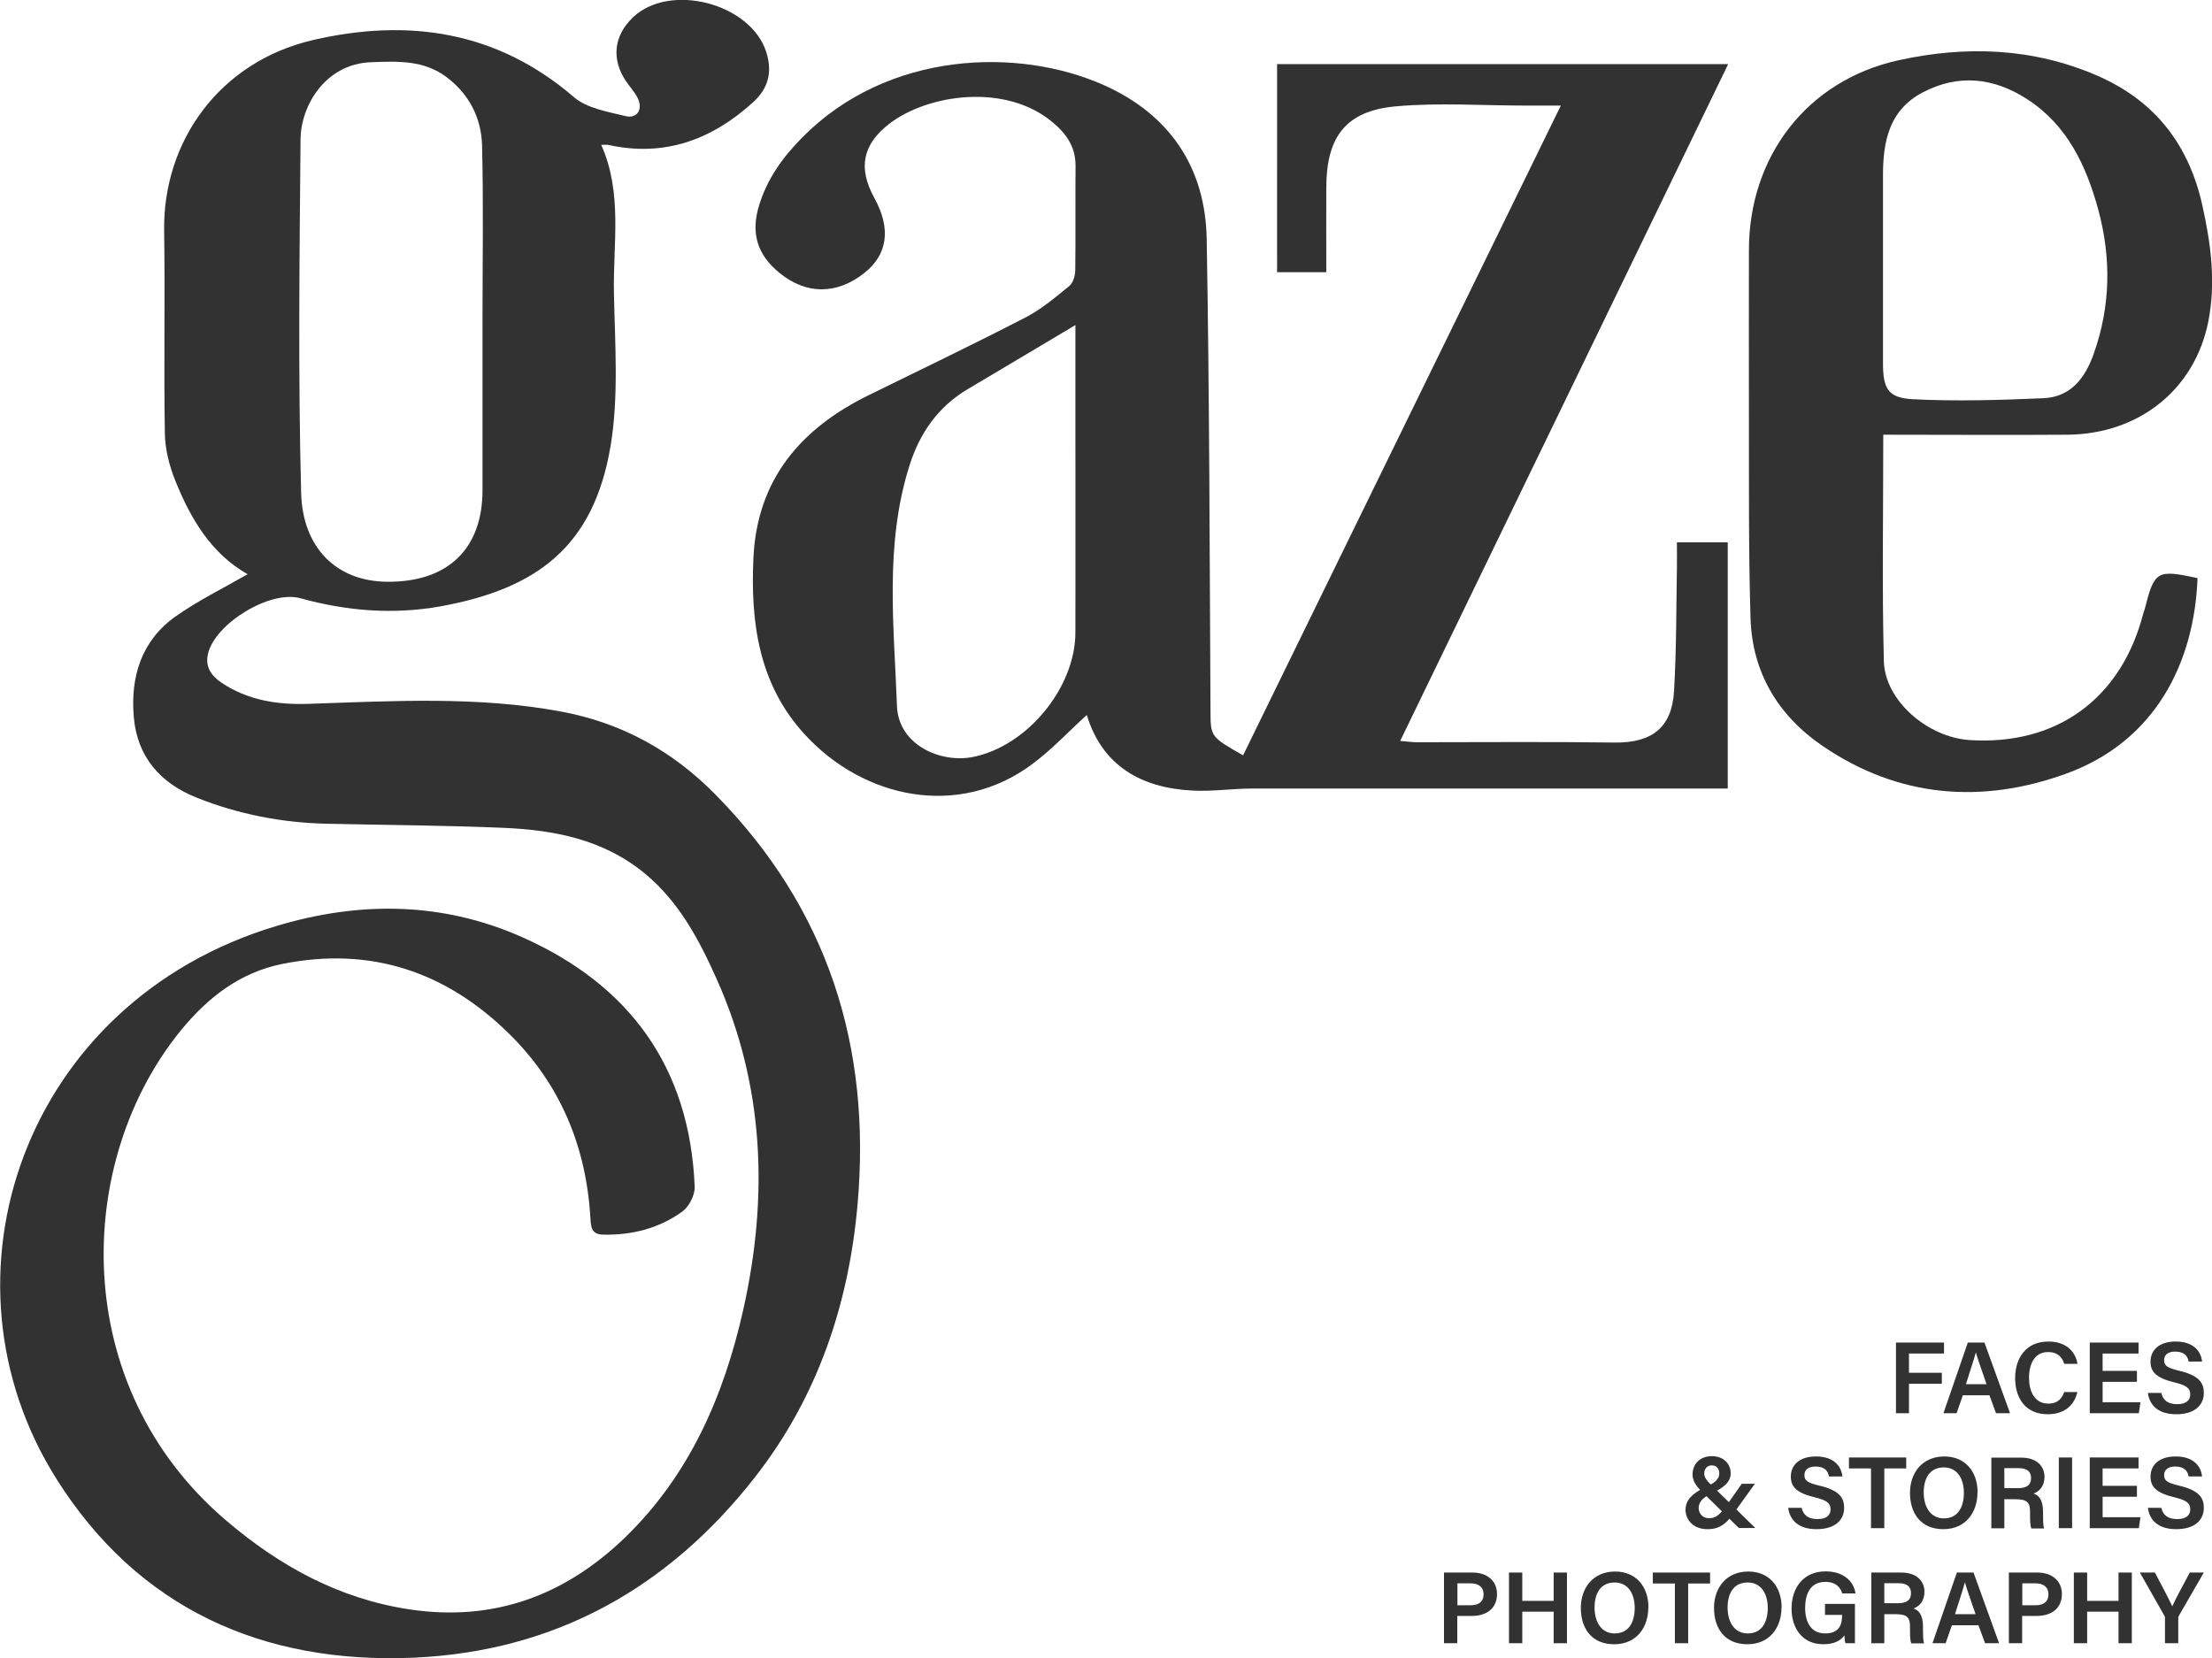
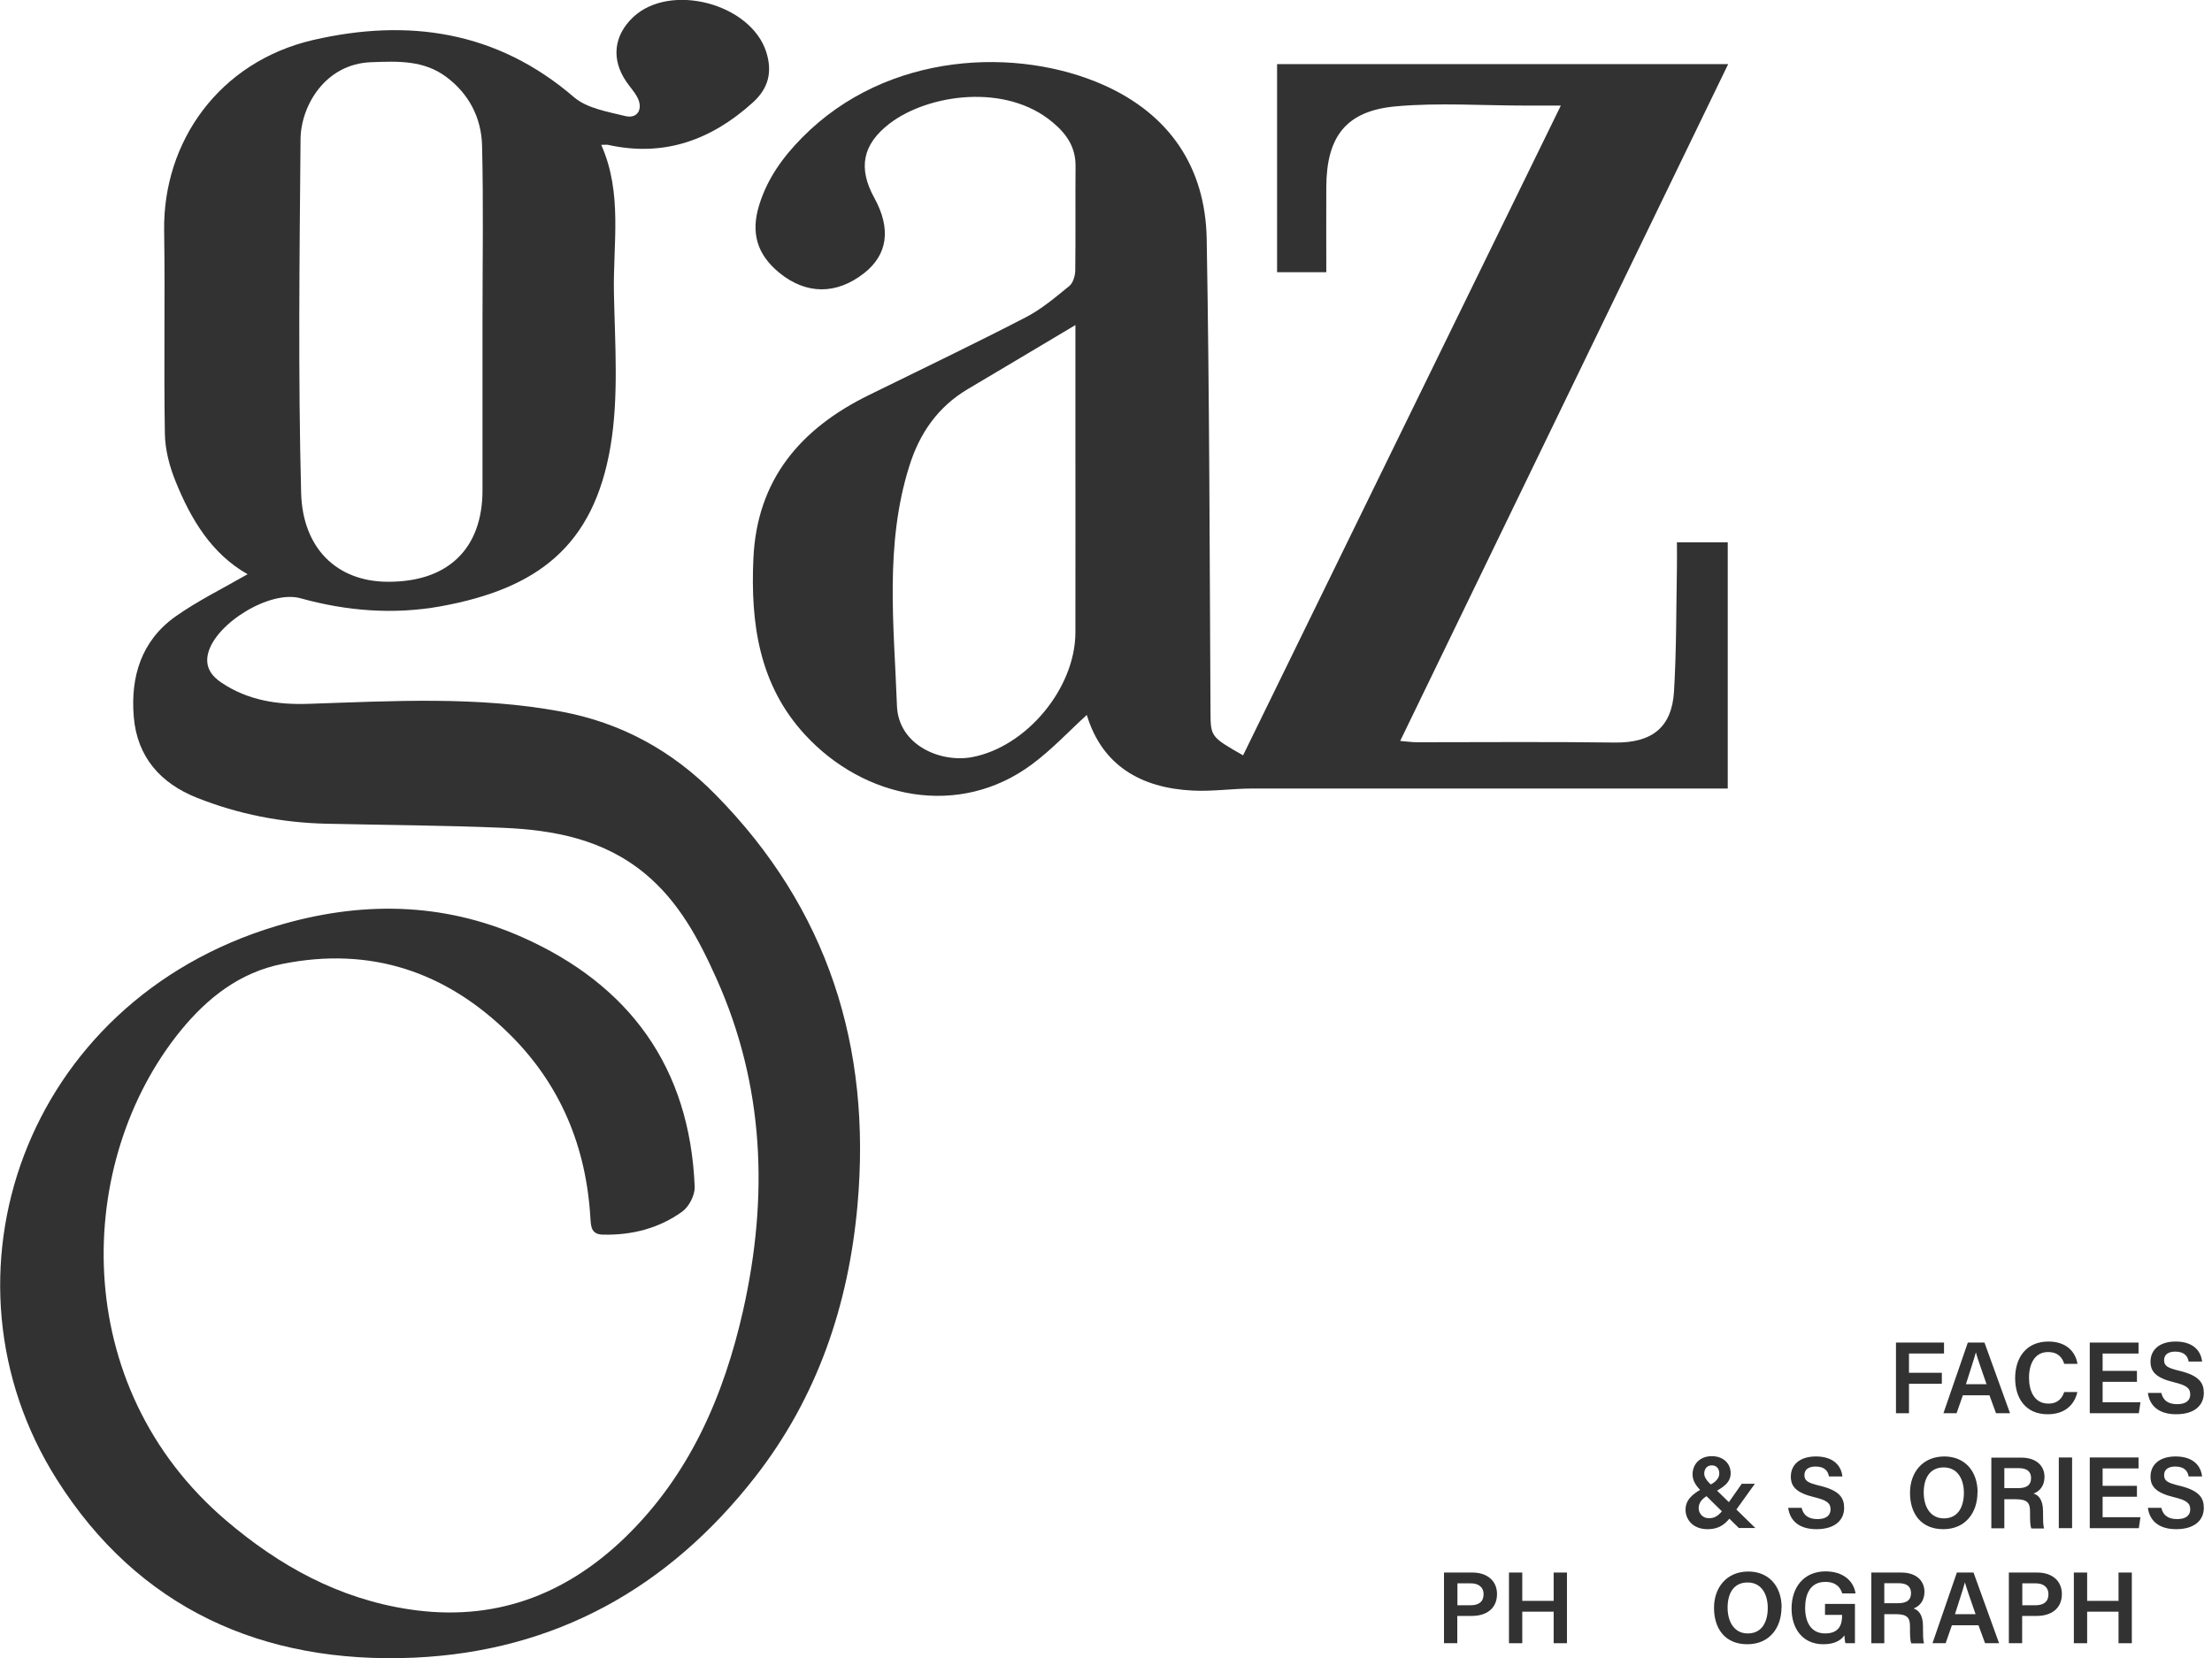
<svg xmlns="http://www.w3.org/2000/svg" id="Layer_2" viewBox="0 0 151.47 113.55">
  <defs>
    <style> .cls-1 { fill: #323232; } </style>
  </defs>
  <g id="WIP">
    <g>
      <g>
        <path class="cls-1" d="M129.83,91.94h3.29v.75h-2.4v1.32h2.25v.75h-2.25v2.02h-.89v-4.84Z" />
        <path class="cls-1" d="M134.41,95.55l-.43,1.23h-.9l1.67-4.84h1.14l1.75,4.84h-.96l-.45-1.23h-1.83ZM136.03,94.79c-.38-1.11-.62-1.77-.73-2.18h0c-.12.45-.38,1.23-.68,2.18h1.42Z" />
        <path class="cls-1" d="M142.25,95.33c-.2.88-.86,1.52-2.03,1.52-1.51,0-2.23-1.09-2.23-2.47s.74-2.51,2.28-2.51c1.24,0,1.86.72,1.99,1.53h-.91c-.13-.43-.42-.81-1.11-.81-.93,0-1.3.84-1.3,1.76,0,.86.33,1.77,1.33,1.77.71,0,.96-.45,1.08-.79h.91Z" />
        <path class="cls-1" d="M146.33,94.63h-2.35v1.4h2.59l-.11.75h-3.36v-4.84h3.34v.75h-2.46v1.19h2.35v.75Z" />
        <path class="cls-1" d="M148,95.39c.12.52.48.77,1.09.77s.89-.27.89-.66c0-.43-.24-.63-1.11-.84-1.26-.3-1.61-.75-1.61-1.41,0-.8.6-1.38,1.72-1.38,1.24,0,1.74.68,1.81,1.37h-.92c-.06-.34-.26-.68-.92-.68-.48,0-.76.21-.76.59s.23.53,1.03.72c1.4.33,1.69.86,1.69,1.52,0,.85-.64,1.46-1.89,1.46s-1.83-.63-1.94-1.46h.92Z" />
      </g>
      <g>
        <path class="cls-1" d="M120.16,101.62l-1.27,1.77c-.57.79-.96,1.33-1.97,1.33s-1.5-.68-1.5-1.33.43-1.09,1.33-1.54c.54-.23.98-.49.98-.95,0-.29-.16-.55-.51-.55-.31,0-.52.22-.52.57,0,.29.24.54.54.83l2.96,2.89h-1.13l-2.57-2.53c-.33-.32-.6-.68-.6-1.14,0-.7.5-1.25,1.32-1.25s1.29.54,1.29,1.16-.44.97-1.31,1.4c-.7.31-.88.66-.88,1s.25.69.7.69c.52,0,.76-.25,1.36-1.09l.89-1.27h.9Z" />
        <path class="cls-1" d="M123.37,103.26c.12.52.48.77,1.09.77s.89-.27.89-.66c0-.43-.24-.63-1.11-.84-1.26-.3-1.61-.75-1.61-1.41,0-.8.6-1.38,1.72-1.38,1.24,0,1.74.68,1.81,1.37h-.92c-.06-.34-.26-.68-.92-.68-.48,0-.76.21-.76.59s.23.53,1.03.72c1.4.33,1.69.86,1.69,1.52,0,.85-.64,1.46-1.89,1.46s-1.83-.63-1.94-1.46h.92Z" />
-         <path class="cls-1" d="M128.11,100.56h-1.5v-.75h3.92v.75h-1.5v4.09h-.91v-4.09Z" />
        <path class="cls-1" d="M135.41,102.21c0,1.34-.79,2.51-2.34,2.51s-2.28-1.1-2.28-2.49.86-2.49,2.35-2.49c1.4,0,2.28,1,2.28,2.47ZM131.73,102.21c0,.98.46,1.77,1.38,1.77,1,0,1.37-.83,1.37-1.75s-.42-1.74-1.38-1.74-1.37.75-1.37,1.72Z" />
        <path class="cls-1" d="M137.25,102.65v2.01h-.89v-4.84h2.05c1.04,0,1.59.57,1.59,1.32,0,.64-.36,1-.75,1.14.29.09.65.36.65,1.22v.23c0,.33,0,.72.07.94h-.87c-.09-.21-.09-.58-.09-1.07v-.08c0-.58-.16-.85-.97-.85h-.79ZM137.25,101.91h.94c.63,0,.89-.24.89-.69s-.28-.68-.85-.68h-.98v1.37Z" />
        <path class="cls-1" d="M141.89,99.81v4.84h-.91v-4.84h.91Z" />
        <path class="cls-1" d="M146.33,102.5h-2.35v1.4h2.59l-.11.75h-3.36v-4.84h3.34v.75h-2.46v1.19h2.35v.75Z" />
        <path class="cls-1" d="M148,103.26c.12.52.48.77,1.09.77s.89-.27.89-.66c0-.43-.24-.63-1.11-.84-1.26-.3-1.61-.75-1.61-1.41,0-.8.6-1.38,1.72-1.38,1.24,0,1.74.68,1.81,1.37h-.92c-.06-.34-.26-.68-.92-.68-.48,0-.76.21-.76.59s.23.53,1.03.72c1.4.33,1.69.86,1.69,1.52,0,.85-.64,1.46-1.89,1.46s-1.83-.63-1.94-1.46h.92Z" />
      </g>
      <g>
        <path class="cls-1" d="M98.88,107.69h1.95c1,0,1.68.56,1.68,1.47,0,1.02-.76,1.5-1.71,1.5h-1.01v1.87h-.91v-4.84ZM99.79,109.93h.91c.55,0,.89-.23.89-.75s-.38-.75-.86-.75h-.93v1.51Z" />
        <path class="cls-1" d="M103.33,107.69h.91v1.94h2.15v-1.94h.91v4.84h-.91v-2.16h-2.15v2.16h-.91v-4.84Z" />
-         <path class="cls-1" d="M112.87,110.09c0,1.34-.79,2.51-2.34,2.51s-2.28-1.1-2.28-2.49.86-2.49,2.35-2.49c1.4,0,2.28,1,2.28,2.47ZM109.19,110.09c0,.98.46,1.77,1.38,1.77,1,0,1.37-.83,1.37-1.75s-.42-1.74-1.38-1.74-1.37.75-1.37,1.72Z" />
-         <path class="cls-1" d="M114.68,108.44h-1.5v-.75h3.92v.75h-1.5v4.09h-.91v-4.09Z" />
        <path class="cls-1" d="M121.99,110.09c0,1.34-.79,2.51-2.34,2.51s-2.28-1.1-2.28-2.49.86-2.49,2.35-2.49c1.4,0,2.28,1,2.28,2.47ZM118.3,110.09c0,.98.46,1.77,1.38,1.77,1,0,1.37-.83,1.37-1.75s-.42-1.74-1.38-1.74-1.37.75-1.37,1.72Z" />
        <path class="cls-1" d="M127.04,112.53h-.67c-.04-.13-.06-.31-.07-.54-.25.36-.7.61-1.45.61-1.4,0-2.17-1.06-2.17-2.44,0-1.45.83-2.55,2.33-2.55,1.21,0,1.93.67,2.05,1.51h-.91c-.12-.4-.42-.79-1.16-.79-1.04,0-1.38.85-1.38,1.78s.37,1.75,1.37,1.75,1.16-.66,1.16-1.22v-.05h-1.17v-.75h2.05v2.68Z" />
        <path class="cls-1" d="M129.03,110.52v2.01h-.89v-4.84h2.05c1.04,0,1.59.57,1.59,1.32,0,.64-.36,1-.75,1.14.29.09.65.36.65,1.22v.23c0,.33,0,.72.07.94h-.87c-.09-.21-.09-.58-.09-1.07v-.08c0-.58-.16-.85-.97-.85h-.79ZM129.03,109.79h.94c.63,0,.89-.24.89-.69s-.28-.68-.85-.68h-.98v1.37Z" />
        <path class="cls-1" d="M133.66,111.3l-.43,1.23h-.9l1.67-4.84h1.14l1.75,4.84h-.96l-.45-1.23h-1.83ZM135.28,110.54c-.38-1.11-.62-1.77-.73-2.18h0c-.12.45-.38,1.23-.68,2.18h1.42Z" />
        <path class="cls-1" d="M137.56,107.69h1.95c1,0,1.68.56,1.68,1.47,0,1.02-.76,1.5-1.71,1.5h-1.01v1.87h-.91v-4.84ZM138.47,109.93h.91c.55,0,.89-.23.89-.75s-.38-.75-.86-.75h-.93v1.51Z" />
        <path class="cls-1" d="M142.01,107.69h.91v1.94h2.15v-1.94h.91v4.84h-.91v-2.16h-2.15v2.16h-.91v-4.84Z" />
-         <path class="cls-1" d="M148.25,112.53v-1.73c0-.05,0-.1-.04-.15l-1.68-2.96h1.03c.4.75.96,1.82,1.19,2.31.21-.48.81-1.58,1.2-2.31h.96l-1.71,2.96s-.04.06-.04.14v1.74h-.91Z" />
      </g>
      <path class="cls-1" d="M16.95,39.32c-2.46-1.39-3.89-3.77-4.94-6.39-.41-1.01-.7-2.14-.72-3.22-.08-4.63.02-9.27-.05-13.91-.09-6.11,3.78-11.57,10.2-13.06,6.5-1.5,12.59-.63,17.87,3.92.89.76,2.3.99,3.52,1.29.83.2,1.23-.5.81-1.29-.2-.38-.51-.71-.76-1.08-1.03-1.51-.86-3.14.47-4.4,2.54-2.4,8.06-.94,9.12,2.38.44,1.39.14,2.5-.92,3.46-2.84,2.57-6.08,3.75-9.91,2.9-.11-.02-.23,0-.47,0,1.48,3.32.8,6.78.87,10.16.07,3.51.34,7.1-.24,10.52-1.16,6.79-4.98,9.71-11.62,10.92-3.22.58-6.43.33-9.6-.55-2.07-.58-5.81,1.7-6.33,3.77-.23.92.22,1.55.93,2.02,1.8,1.2,3.81,1.51,5.93,1.44,5.78-.19,11.57-.54,17.32.53,4.14.77,7.63,2.7,10.56,5.68,7.71,7.82,10.69,17.28,9.73,28.1-.61,6.87-2.76,13.2-7.03,18.66-5.92,7.57-13.67,11.92-23.35,12.35-10.36.45-18.88-3.38-24.46-12.22-8.72-13.8-2.27-32.68,15.03-37.88,5.71-1.72,11.38-1.67,16.85.76,7.36,3.27,11.48,8.93,11.81,17.09.02.57-.38,1.36-.85,1.7-1.59,1.15-3.44,1.62-5.41,1.58-.81-.01-.84-.51-.88-1.11-.28-4.9-2.05-9.18-5.55-12.63-4.33-4.27-9.5-6.01-15.54-4.8-2.92.58-5.13,2.32-6.97,4.57-7.28,8.95-7.72,24.32,3.12,33.55,3.65,3.11,7.71,5.35,12.53,6.08,5.76.87,10.64-.93,14.76-4.9,4.43-4.28,6.78-9.69,8.11-15.59,1.74-7.76,1.46-15.39-1.84-22.73-1.19-2.65-2.55-5.23-4.88-7.16-2.84-2.35-6.22-2.99-9.72-3.14-4.03-.17-8.07-.19-12.1-.28-3.06-.07-6.03-.65-8.87-1.78-2.49-.99-4.09-2.79-4.32-5.54-.23-2.75.52-5.2,2.84-6.86,1.54-1.09,3.26-1.93,4.96-2.91ZM33.04,21.95c0-4,.07-8-.03-11.99-.05-1.9-.9-3.54-2.46-4.7-1.54-1.14-3.28-1.07-5.13-1-3.16.11-4.82,3-4.84,5.27-.07,8.07-.17,16.15.04,24.22.1,3.77,2.42,6.07,5.91,6.09,4.18.03,6.51-2.3,6.51-6.26,0-3.88,0-7.76,0-11.63Z" />
      <path class="cls-1" d="M85.12,51.73c7.25-14.82,14.45-29.56,21.76-44.5-.94,0-1.69,0-2.43,0-2.95,0-5.92-.21-8.84.05-3.42.3-4.77,2.05-4.79,5.51-.01,1.92,0,3.83,0,5.85h-3.37V4.39h30.89c-7.49,15.47-14.94,30.84-22.46,46.35.48.04.82.09,1.15.09,4.52,0,9.03-.04,13.55.02,2.56.03,3.9-1.05,4.05-3.49.17-2.83.15-5.67.2-8.5.01-.55,0-1.1,0-1.72h3.48v16.86h-1.38c-10.39,0-20.78,0-31.18,0-1.36,0-2.72.21-4.06.14-3.59-.17-6.23-1.74-7.27-5.18-1.23,1.12-2.39,2.37-3.74,3.37-5,3.73-11.5,2.39-15.56-2.02-3.15-3.42-3.73-7.64-3.53-12.06.24-5.42,3.24-8.91,7.92-11.2,3.58-1.76,7.17-3.48,10.71-5.31,1.09-.56,2.05-1.38,3.01-2.16.25-.21.39-.69.4-1.04.03-2.4,0-4.8.02-7.19,0-1.27-.6-2.16-1.54-2.95-3.23-2.75-8.57-1.94-11.18.05-1.87,1.43-2.19,3.05-1.06,5.1,1.16,2.11.92,3.88-.69,5.15-1.92,1.51-3.99,1.46-5.79,0-1.57-1.27-1.99-2.78-1.4-4.67.56-1.8,1.6-3.25,2.92-4.59,5.87-5.97,14.84-6.22,20.68-3.61,4.5,2.01,6.95,5.63,7.04,10.53.19,10.78.2,21.57.26,32.36.01,1.72,0,1.74,2.24,3.01ZM73.64,22.26c-2.59,1.54-4.97,2.97-7.36,4.38-2.06,1.22-3.32,3.04-4.02,5.3-1.69,5.39-1.04,10.9-.84,16.39.1,2.72,3.01,3.92,5.14,3.52,3.73-.7,7.07-4.72,7.08-8.53.01-4.63,0-9.26,0-13.89,0-2.31,0-4.62,0-7.16Z" />
-       <path class="cls-1" d="M128.96,29.79c0,5.43-.09,10.46.04,15.49.07,2.7,3,5.21,5.86,5.4,5.98.39,10.41-2.84,11.91-8.69.02-.08.06-.15.08-.23.68-2.68.83-2.77,3.63-2.17-.22,5.77-2.87,11.18-9.02,13.4-5.77,2.09-11.49,1.64-16.69-1.93-3.03-2.08-4.79-5.03-4.9-8.74-.14-4.59-.1-9.19-.11-13.79-.01-3.8,0-7.59,0-11.39,0-6.41,3.96-11.62,10.23-13.01,4.59-1.01,9.19-.87,13.62,1.05,3.98,1.73,6.29,4.75,7.21,8.93.58,2.63.93,5.27.39,7.95-.94,4.62-4.73,7.67-9.65,7.71-4.15.03-8.3,0-12.59,0ZM128.94,18.24c0,2.2,0,4.39,0,6.59,0,1.78.32,2.42,2.06,2.51,2.97.15,5.95.06,8.93-.07,1.87-.08,2.86-1.39,3.44-3.04,1.16-3.26,1.21-6.56.31-9.88-.83-3.03-2.13-5.79-4.87-7.56-2.26-1.46-4.68-1.76-7.15-.46-2.31,1.21-2.72,3.37-2.72,5.7,0,2.08,0,4.15,0,6.23Z" />
    </g>
  </g>
</svg>